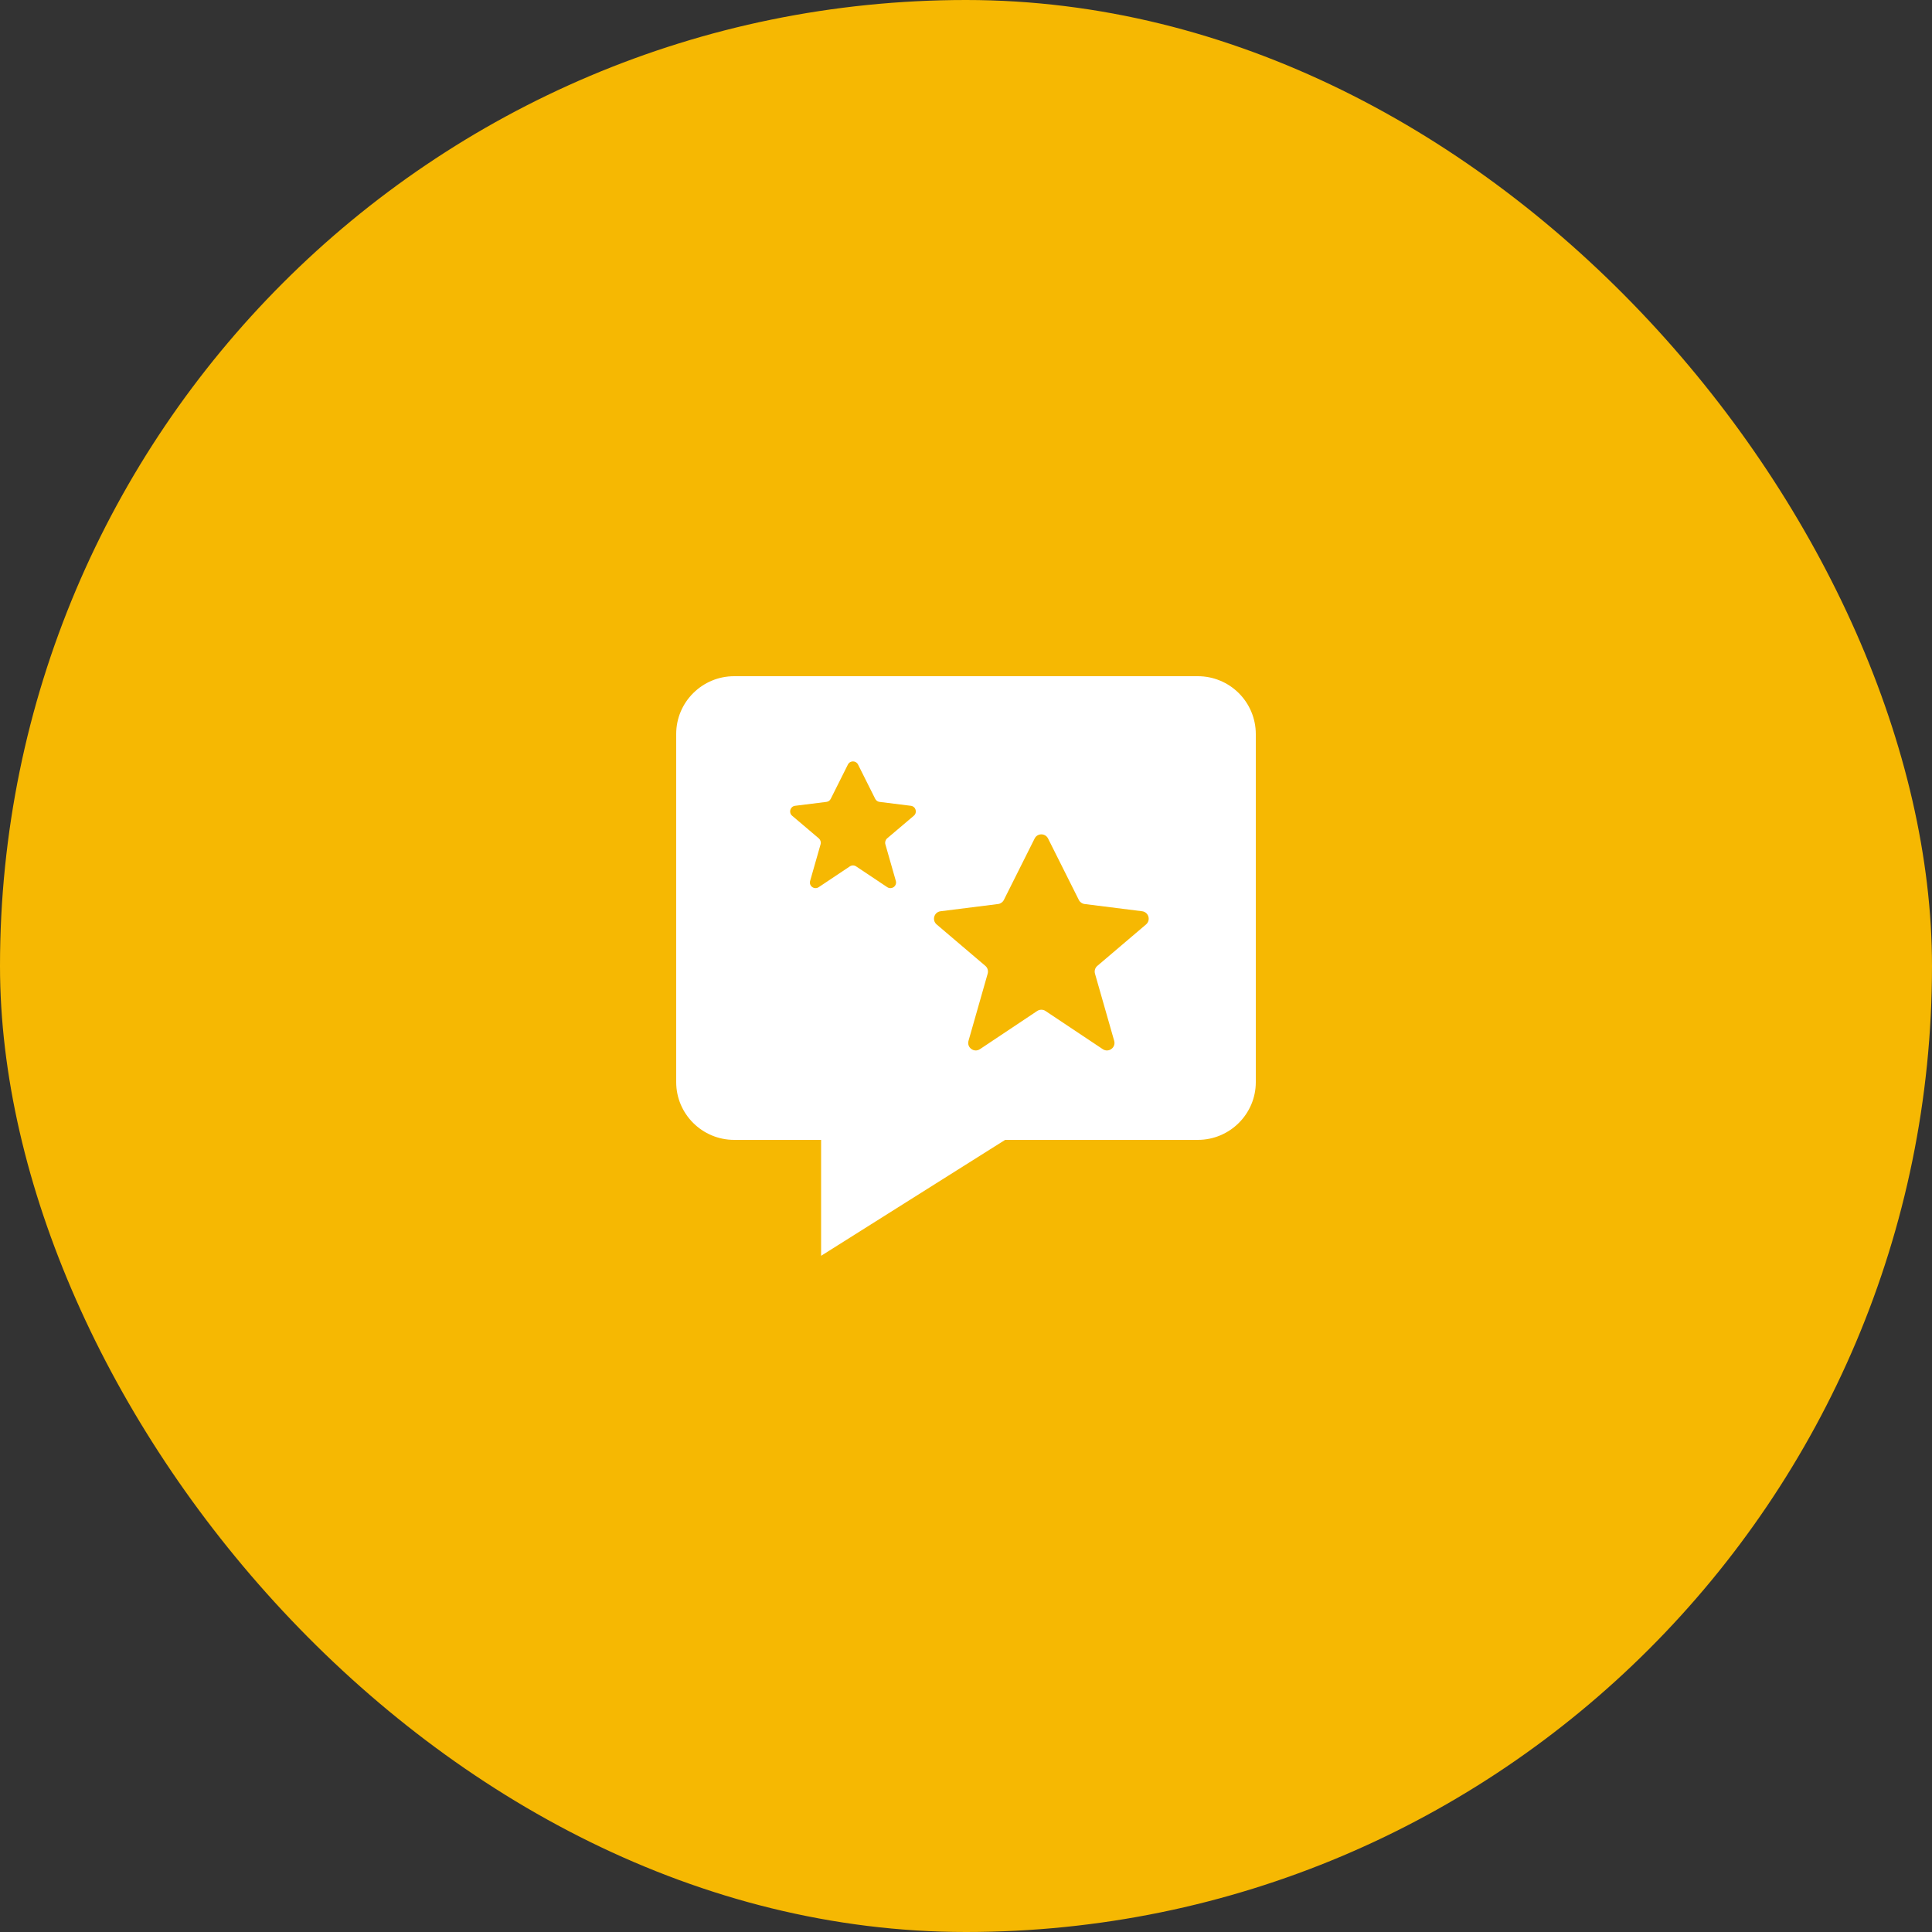
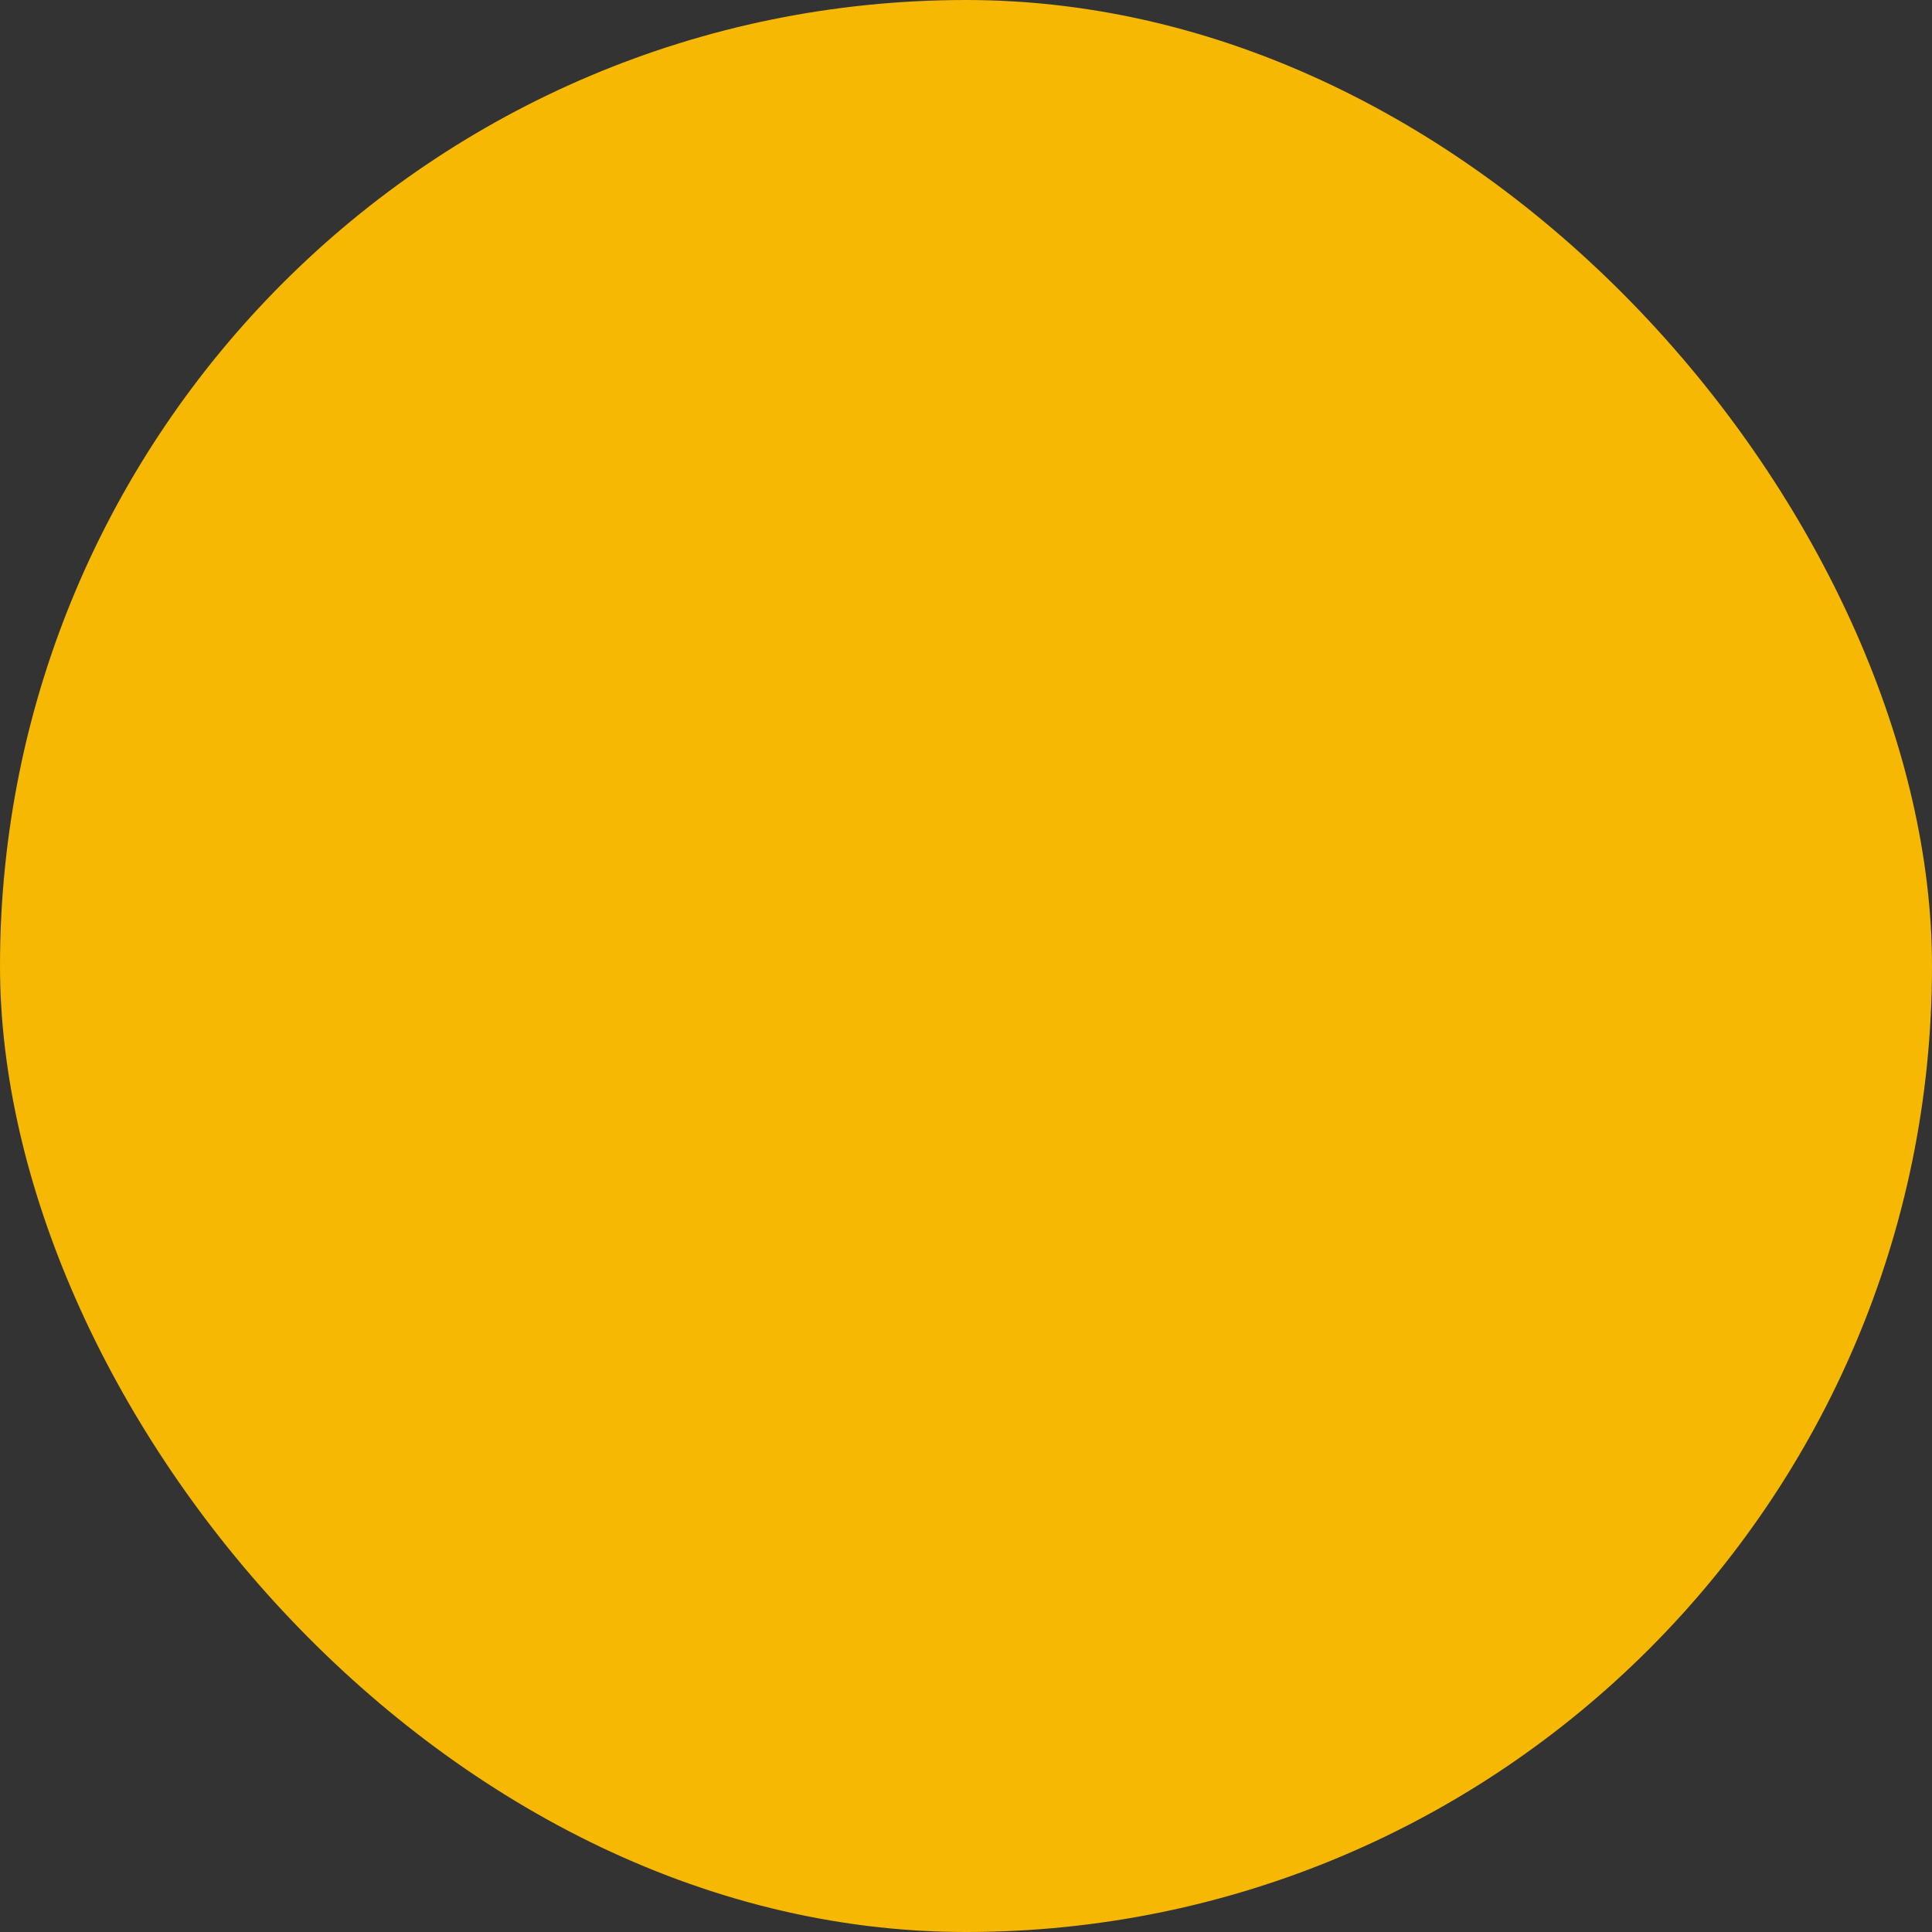
<svg xmlns="http://www.w3.org/2000/svg" width="50" height="50" viewBox="0 0 50 50" fill="none">
  <rect x="0" y="0" width="50" height="50" fill="#333333" stroke="none" />
  <rect width="50" height="50" rx="25" fill="#F6B802" />
-   <path fill-rule="evenodd" clip-rule="evenodd" d="M19 17.5H31C31.397 17.5 31.778 17.657 32.059 17.937C32.34 18.217 32.499 18.597 32.5 18.994V28.006C32.5 28.829 31.827 29.5 31 29.5H26.013L21.25 32.5V29.5H19C18.173 29.5 17.5 28.829 17.5 28.006V18.994C17.5 18.171 18.173 17.5 19 17.5ZM22.206 19.786L22.65 20.673C22.672 20.717 22.714 20.747 22.762 20.753L23.573 20.854C23.7 20.87 23.747 21.028 23.65 21.111L22.959 21.697C22.916 21.735 22.898 21.794 22.913 21.849L23.184 22.798C23.222 22.929 23.076 23.035 22.962 22.96L22.156 22.422C22.107 22.389 22.043 22.389 21.994 22.422L21.188 22.96C21.074 23.035 20.928 22.929 20.966 22.798L21.237 21.849C21.252 21.794 21.234 21.735 21.191 21.697L20.5 21.111C20.403 21.028 20.451 20.87 20.577 20.854L21.388 20.753C21.436 20.747 21.479 20.717 21.5 20.673L21.944 19.786C21.998 19.678 22.152 19.678 22.206 19.786ZM27.124 21.701L27.92 23.29C27.949 23.348 28.005 23.388 28.07 23.396L29.557 23.583C29.726 23.604 29.789 23.815 29.659 23.925L28.4 24.996C28.341 25.045 28.317 25.124 28.338 25.198L28.835 26.936C28.885 27.111 28.69 27.253 28.539 27.152L27.058 26.164C26.993 26.121 26.907 26.121 26.842 26.164L25.361 27.152C25.21 27.253 25.015 27.111 25.065 26.936L25.561 25.198C25.582 25.124 25.559 25.045 25.5 24.996L24.241 23.925C24.111 23.815 24.174 23.604 24.343 23.583L25.83 23.396C25.895 23.388 25.951 23.348 25.98 23.29L26.776 21.701C26.848 21.557 27.052 21.557 27.124 21.701Z" fill="white" />
</svg>